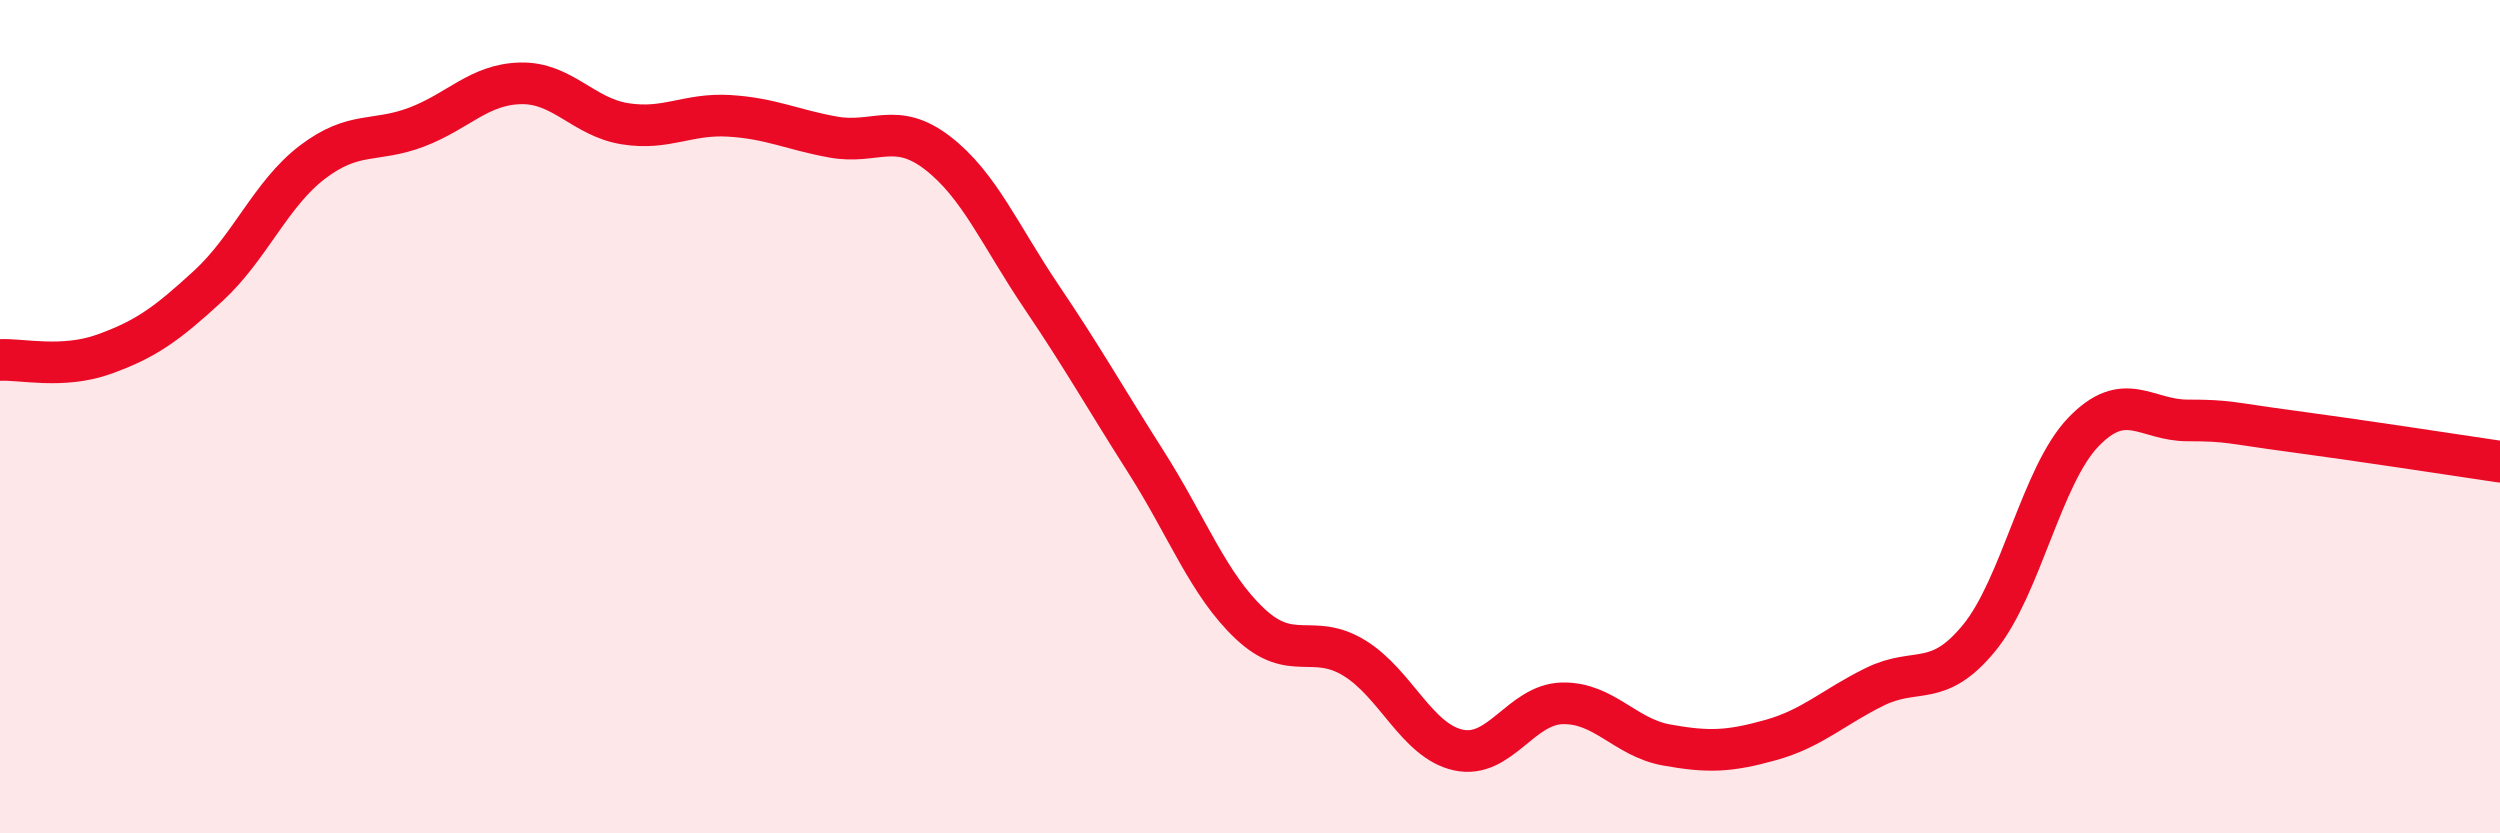
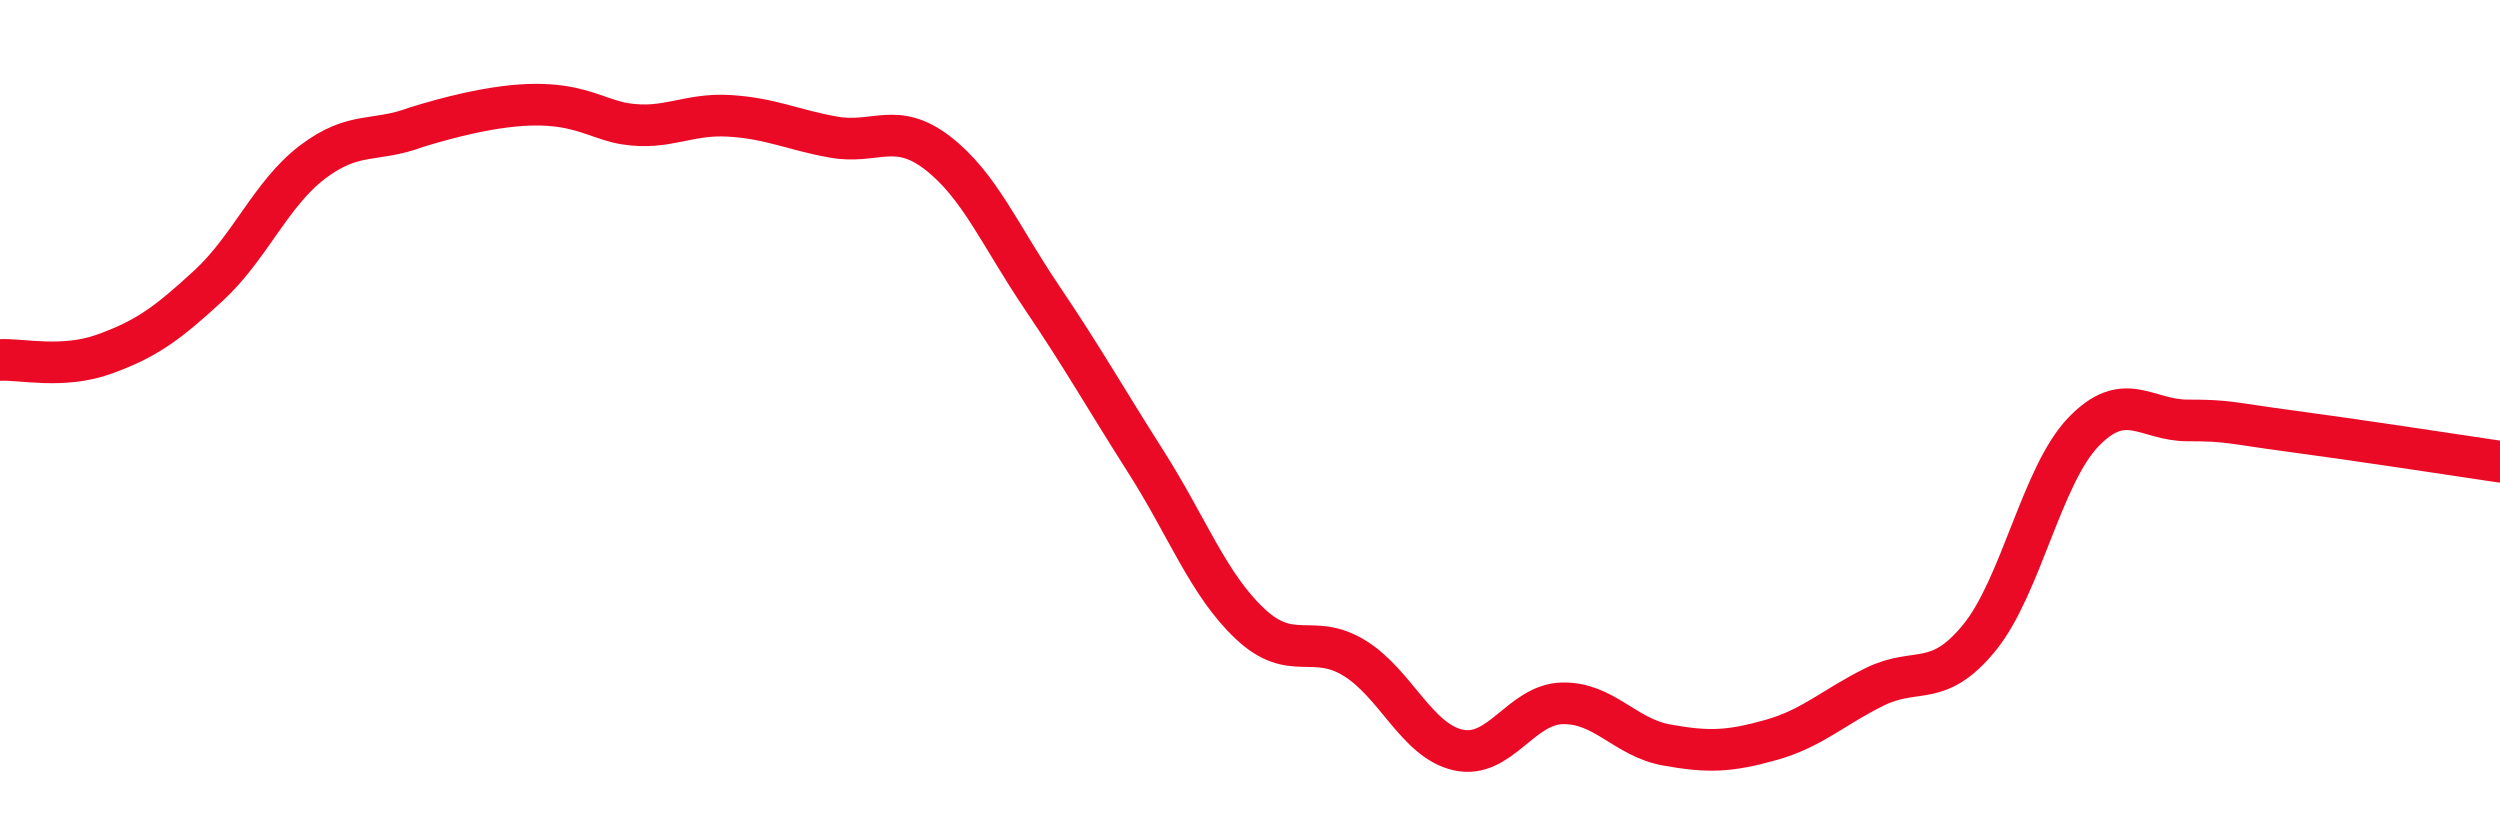
<svg xmlns="http://www.w3.org/2000/svg" width="60" height="20" viewBox="0 0 60 20">
-   <path d="M 0,8.64 C 0.5,8.61 1.5,8.86 2.5,8.5 C 3.5,8.14 4,7.78 5,6.86 C 6,5.94 6.5,4.65 7.5,3.89 C 8.5,3.13 9,3.43 10,3.05 C 11,2.67 11.5,2.02 12.5,2 C 13.5,1.98 14,2.81 15,2.97 C 16,3.13 16.5,2.72 17.5,2.78 C 18.5,2.84 19,3.11 20,3.29 C 21,3.47 21.5,2.9 22.5,3.67 C 23.5,4.44 24,5.65 25,7.13 C 26,8.61 26.5,9.51 27.5,11.08 C 28.5,12.65 29,14.03 30,14.97 C 31,15.91 31.5,15.18 32.5,15.79 C 33.5,16.4 34,17.78 35,18 C 36,18.22 36.5,16.9 37.5,16.88 C 38.5,16.86 39,17.7 40,17.88 C 41,18.06 41.5,18.04 42.5,17.76 C 43.5,17.48 44,16.97 45,16.48 C 46,15.99 46.5,16.53 47.5,15.31 C 48.5,14.09 49,11.41 50,10.37 C 51,9.33 51.5,10.09 52.5,10.09 C 53.5,10.09 53.5,10.15 55,10.35 C 56.5,10.55 59,10.93 60,11.08L60 20L0 20Z" fill="#EB0A25" opacity="0.1" stroke-linecap="round" stroke-linejoin="round" />
-   <path d="M 0,8.64 C 0.5,8.61 1.5,8.86 2.5,8.5 C 3.5,8.14 4,7.78 5,6.86 C 6,5.94 6.5,4.65 7.5,3.89 C 8.5,3.13 9,3.43 10,3.05 C 11,2.67 11.5,2.02 12.5,2 C 13.5,1.98 14,2.81 15,2.97 C 16,3.13 16.5,2.72 17.5,2.78 C 18.5,2.84 19,3.11 20,3.29 C 21,3.47 21.5,2.9 22.5,3.67 C 23.5,4.44 24,5.65 25,7.13 C 26,8.61 26.5,9.51 27.5,11.08 C 28.5,12.65 29,14.03 30,14.97 C 31,15.91 31.5,15.18 32.5,15.79 C 33.5,16.4 34,17.78 35,18 C 36,18.22 36.5,16.9 37.5,16.88 C 38.5,16.86 39,17.7 40,17.88 C 41,18.06 41.5,18.04 42.5,17.76 C 43.5,17.48 44,16.97 45,16.48 C 46,15.99 46.5,16.53 47.5,15.31 C 48.5,14.09 49,11.41 50,10.37 C 51,9.33 51.5,10.09 52.5,10.09 C 53.5,10.09 53.5,10.15 55,10.35 C 56.5,10.55 59,10.93 60,11.08" stroke="#EB0A25" stroke-width="1" fill="none" stroke-linecap="round" stroke-linejoin="round" />
+   <path d="M 0,8.64 C 0.5,8.61 1.5,8.86 2.5,8.5 C 3.5,8.14 4,7.78 5,6.86 C 6,5.94 6.5,4.65 7.5,3.89 C 8.5,3.13 9,3.43 10,3.05 C 13.5,1.98 14,2.81 15,2.97 C 16,3.13 16.5,2.72 17.5,2.78 C 18.5,2.84 19,3.11 20,3.29 C 21,3.47 21.5,2.9 22.5,3.67 C 23.5,4.44 24,5.65 25,7.13 C 26,8.61 26.5,9.51 27.5,11.08 C 28.5,12.65 29,14.03 30,14.97 C 31,15.91 31.5,15.18 32.5,15.79 C 33.5,16.4 34,17.78 35,18 C 36,18.22 36.5,16.9 37.5,16.88 C 38.5,16.86 39,17.7 40,17.88 C 41,18.06 41.5,18.04 42.5,17.76 C 43.5,17.48 44,16.97 45,16.48 C 46,15.99 46.5,16.53 47.5,15.31 C 48.5,14.09 49,11.41 50,10.37 C 51,9.33 51.5,10.09 52.5,10.09 C 53.5,10.09 53.5,10.15 55,10.35 C 56.5,10.55 59,10.93 60,11.08" stroke="#EB0A25" stroke-width="1" fill="none" stroke-linecap="round" stroke-linejoin="round" />
</svg>